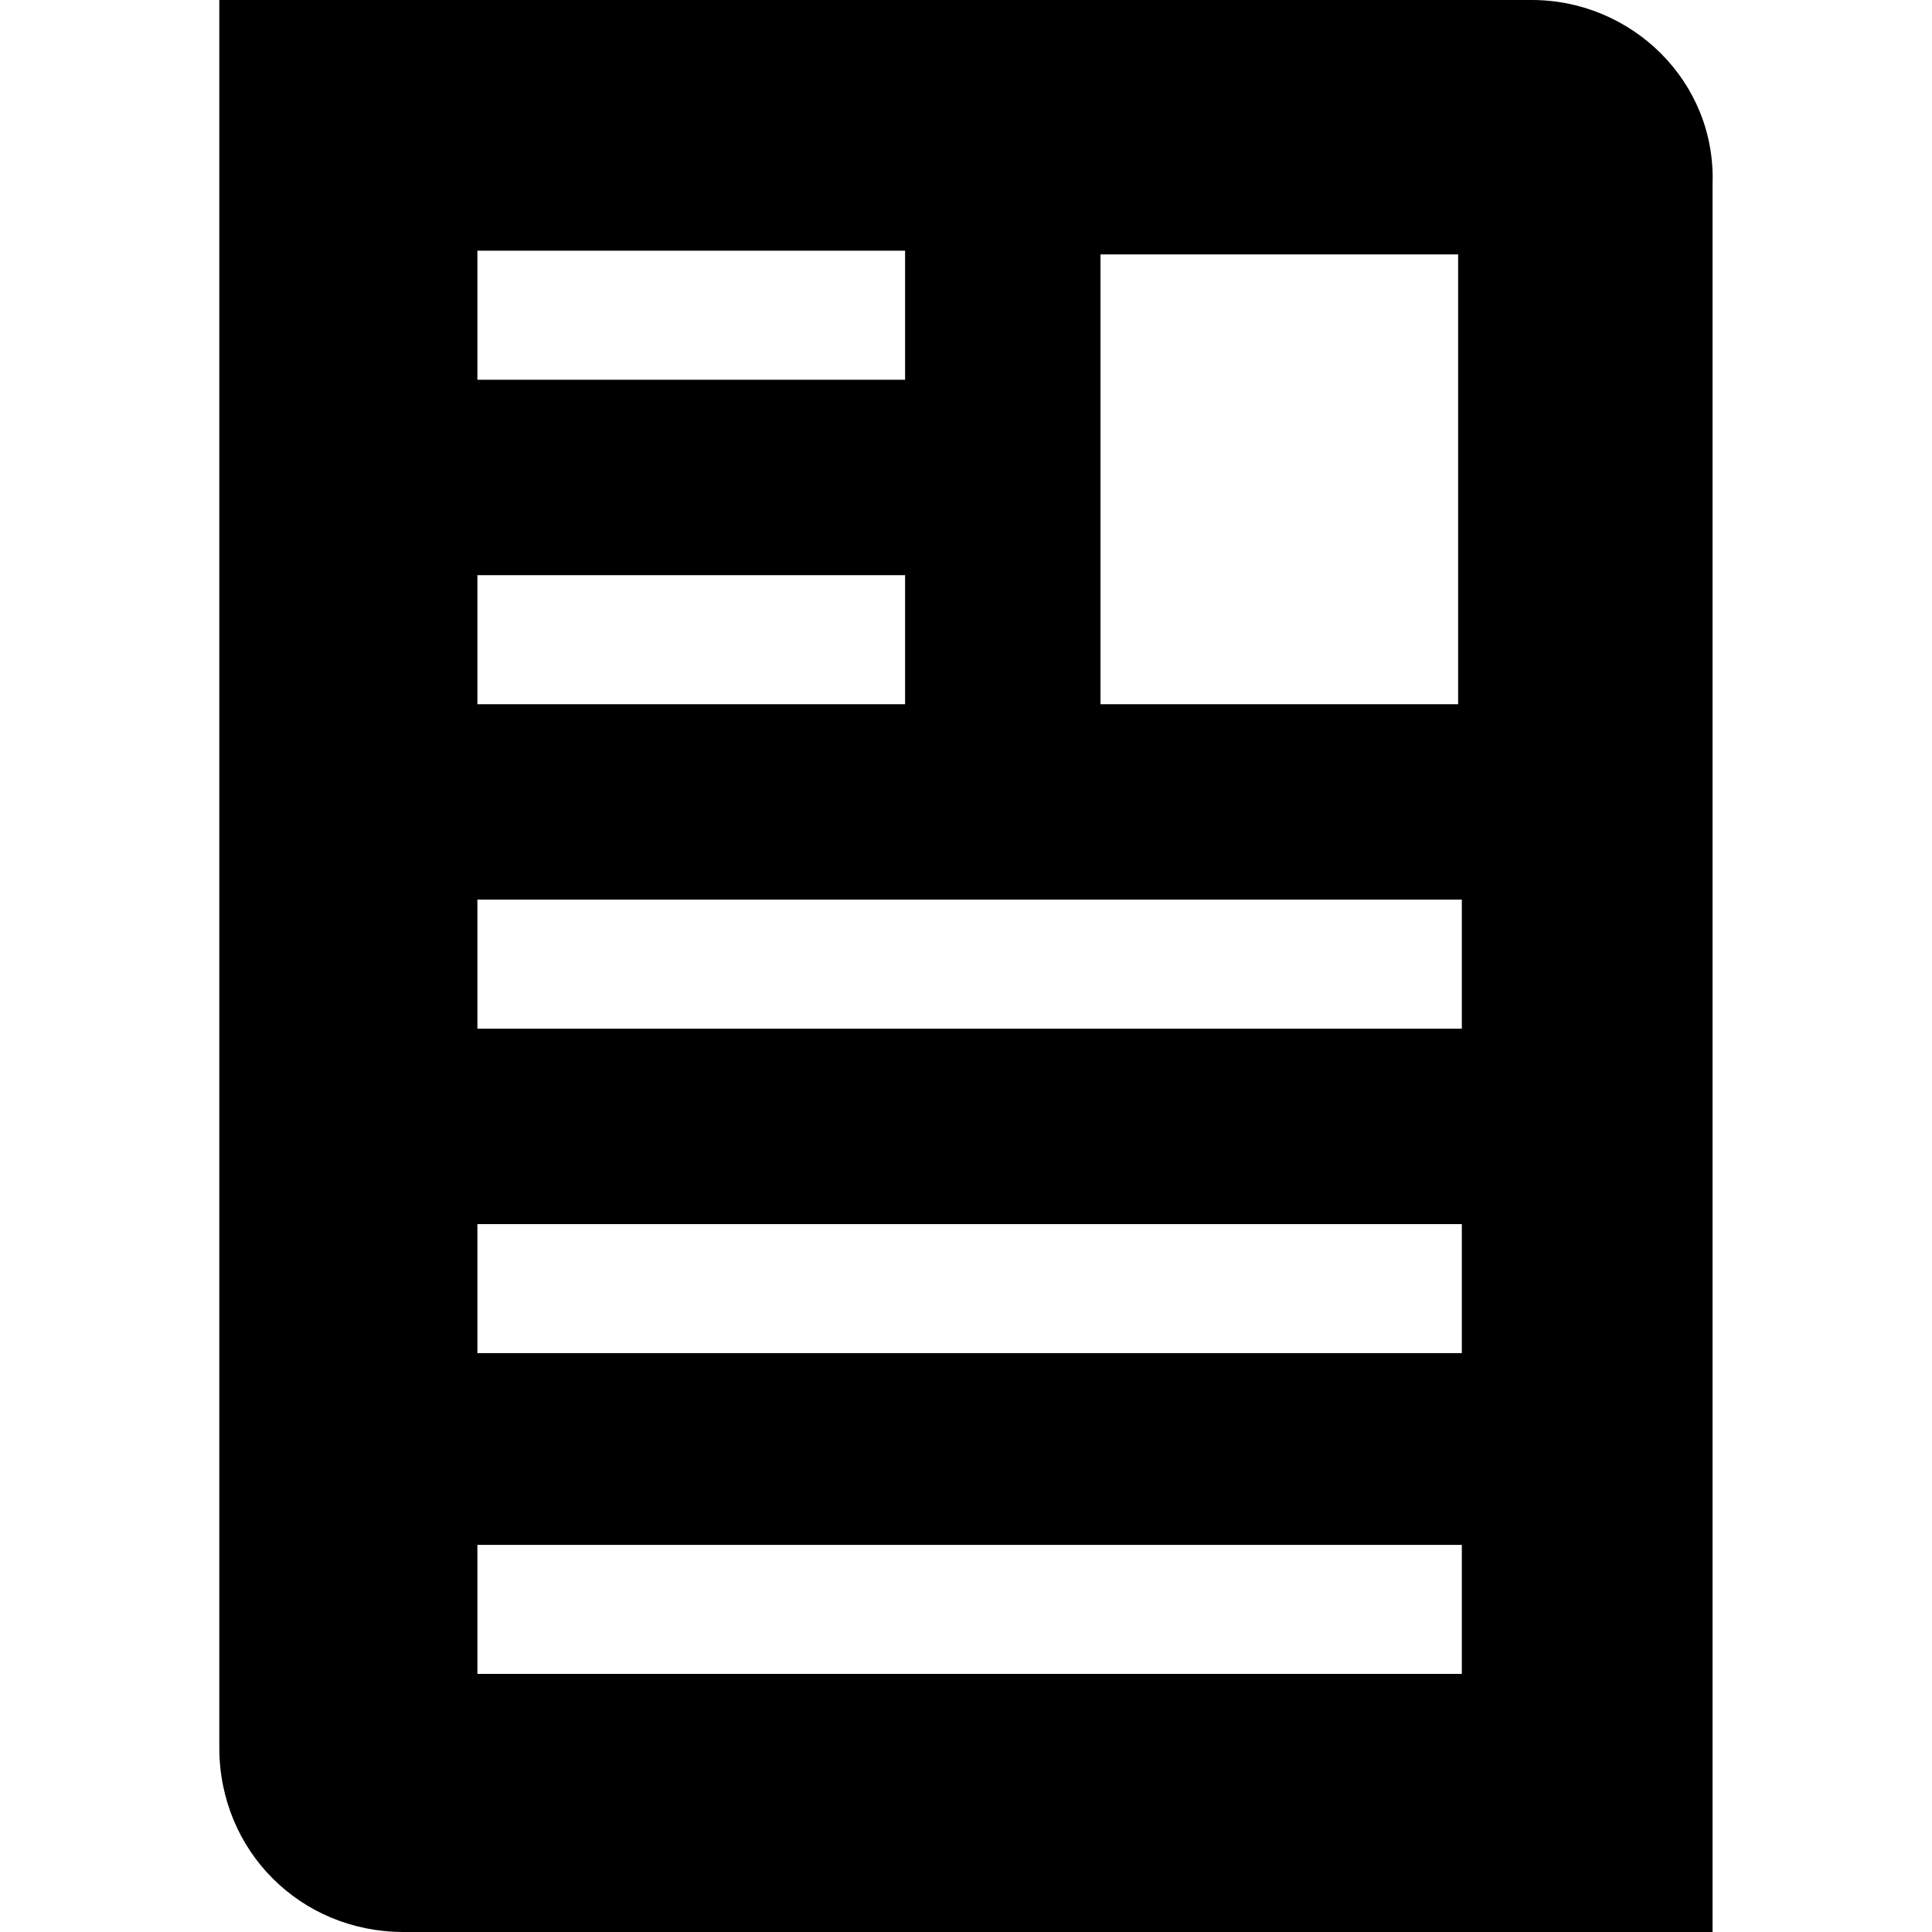
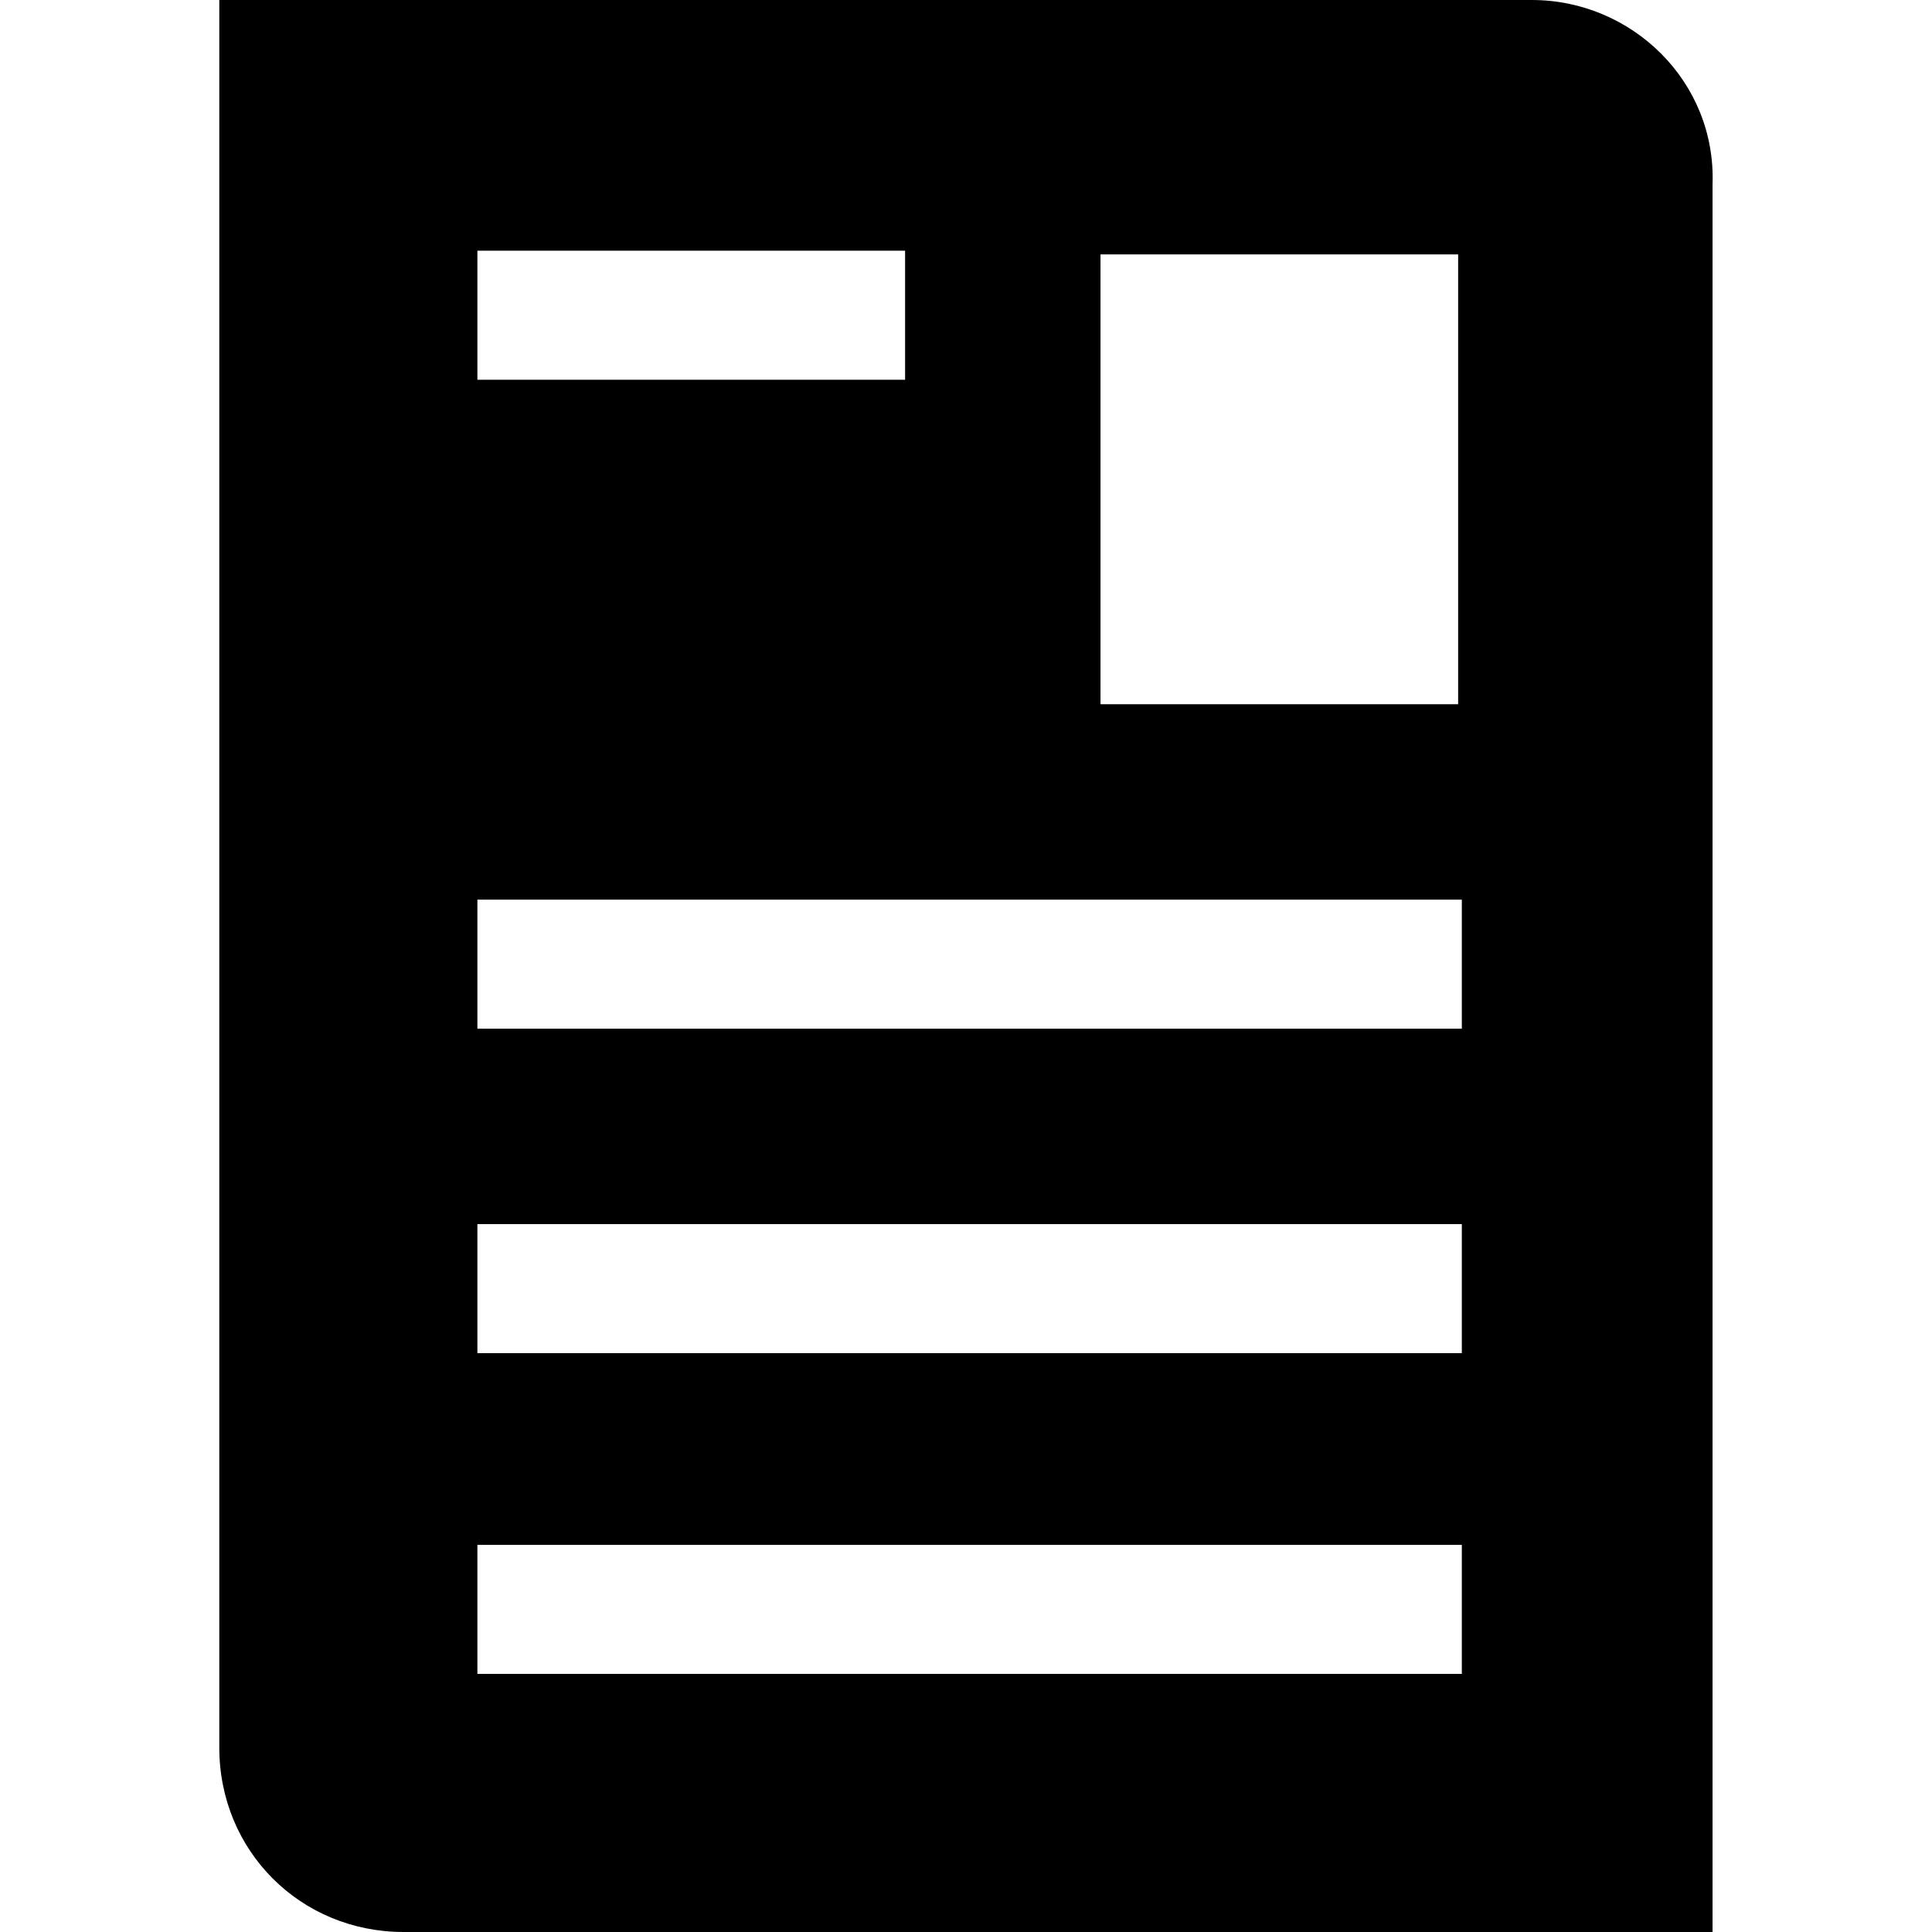
<svg xmlns="http://www.w3.org/2000/svg" xml:space="preserve" viewBox="0 0 52.4 52.4">
-   <path d="M41.548-7.6e-7H5.948V47.4c0 2.8 2.2 5 5 5h35.5V5c.1-2.8-2.2-5-4.9-5zm-11.7 6.9h9.7V19.1h-9.7V6.9zm-16.9-.1h11.6v3.5h-11.6V6.8zm0 8.8h11.6v3.5h-11.6v-3.5zm26.7 29.8h-26.7v-3.5h26.7v3.5zm0-8.7h-26.7v-3.5h26.7v3.5zm0-8.8h-26.7v-3.5h26.7v3.5z" />
+   <path d="M41.548-7.6e-7H5.948V47.4c0 2.8 2.2 5 5 5h35.5V5c.1-2.8-2.2-5-4.9-5zm-11.7 6.9h9.7V19.1h-9.7V6.9zm-16.9-.1h11.6v3.5h-11.6V6.8zm0 8.8h11.6v3.5v-3.5zm26.7 29.8h-26.7v-3.5h26.7v3.5zm0-8.7h-26.7v-3.5h26.7v3.5zm0-8.8h-26.7v-3.5h26.7v3.5z" />
</svg>